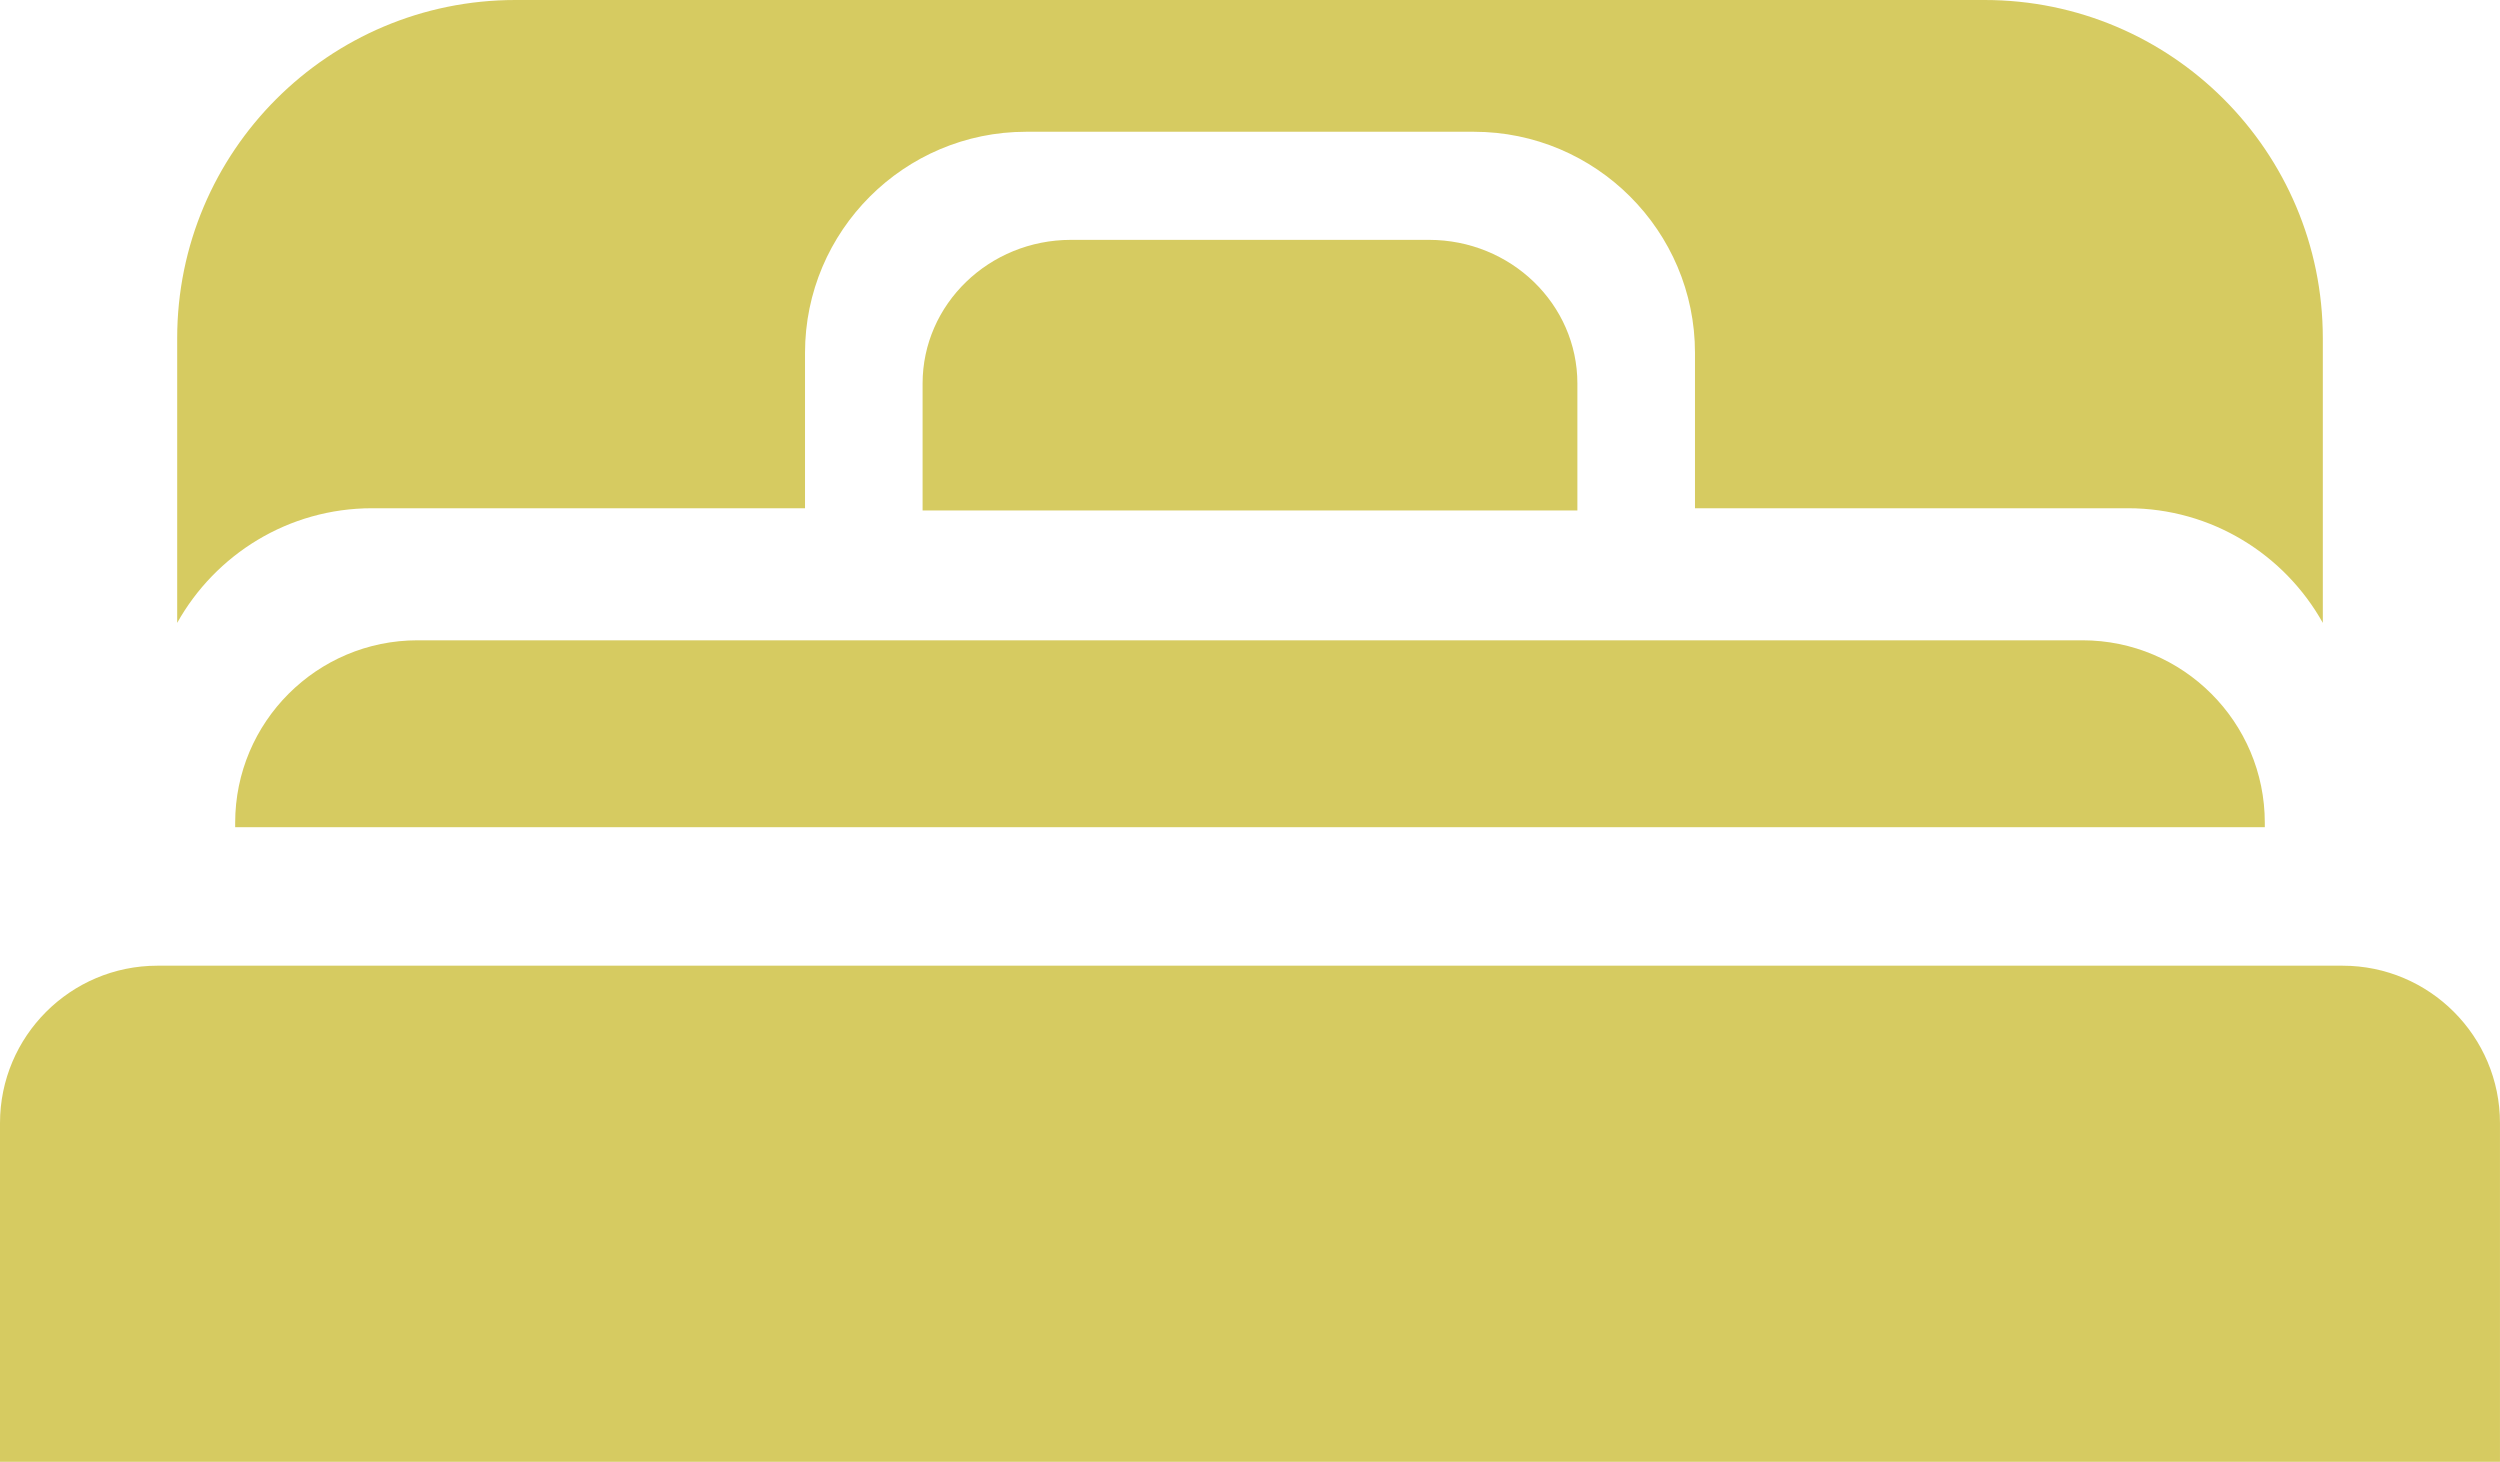
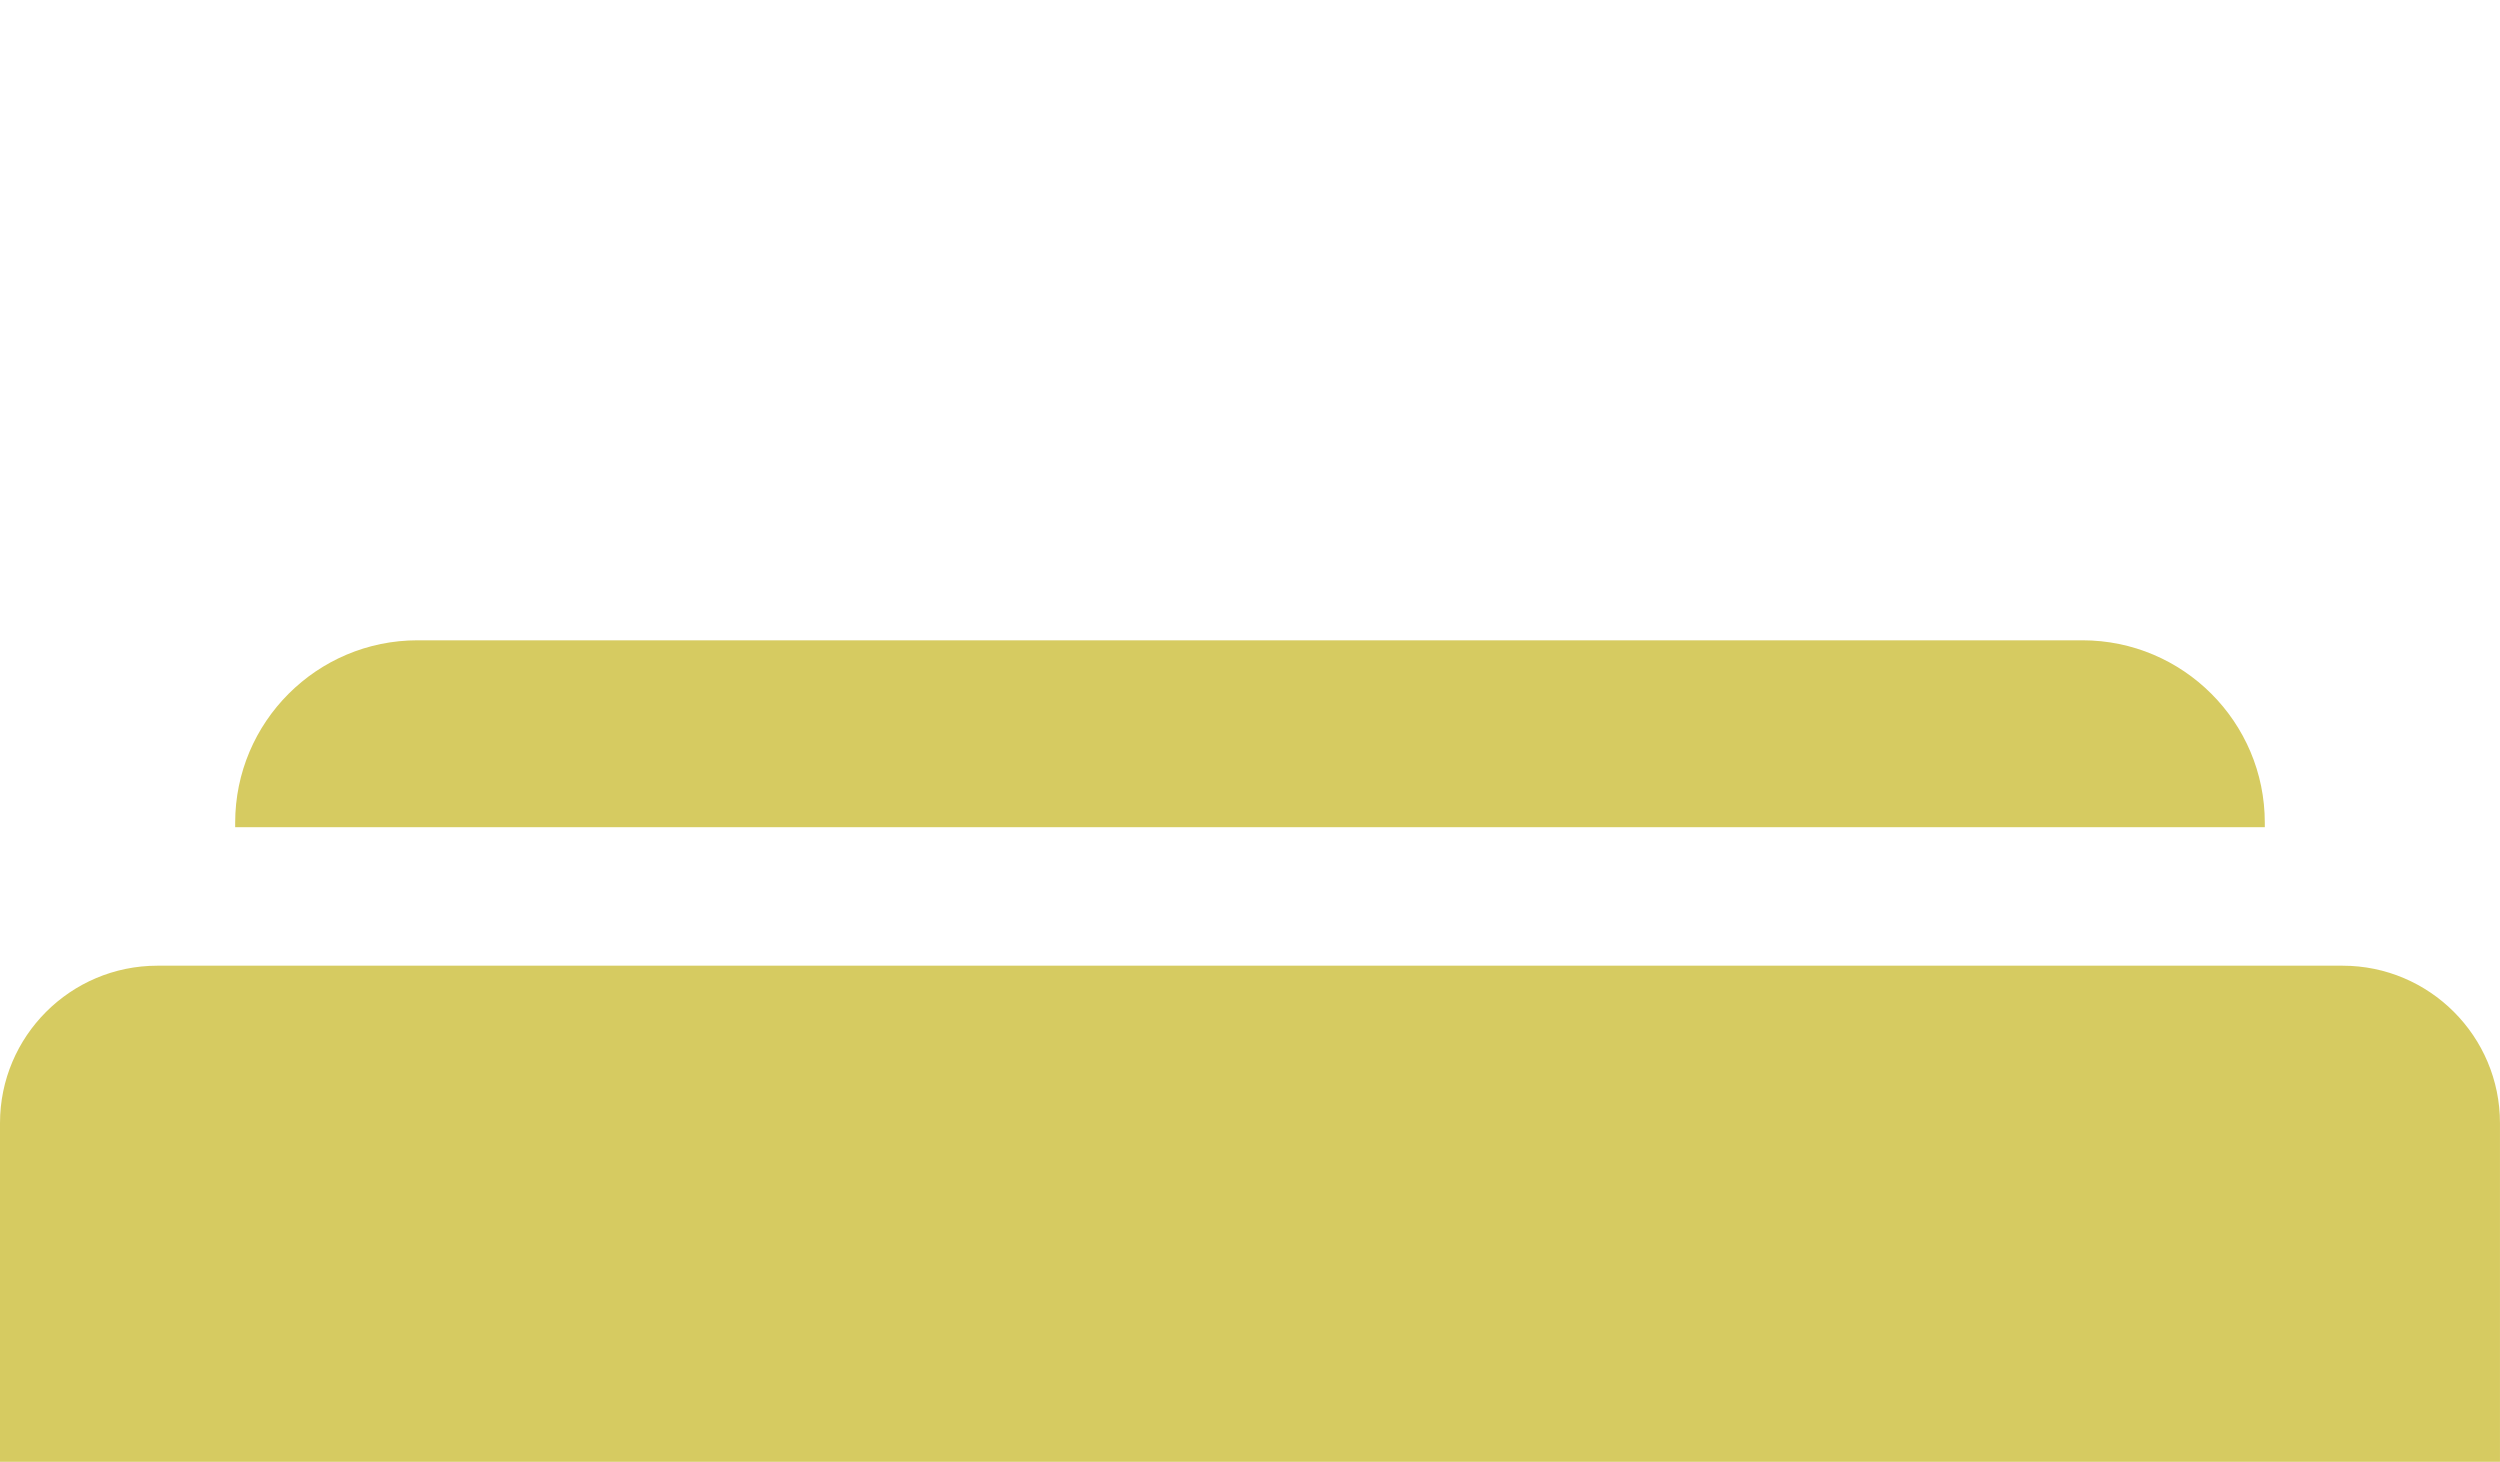
<svg xmlns="http://www.w3.org/2000/svg" id="_レイヤー_2" data-name="レイヤー 2" viewBox="0 0 1034.67 605">
  <defs>
    <style>
      .cls-1 {
        fill: #d6cb61;
        stroke-width: 0px;
      }
    </style>
  </defs>
  <g id="contents">
    <g>
      <path class="cls-1" d="m65.16,399.67h904.34c35.97,0,65.16,29.2,65.16,65.16v140.17H0v-140.17c0-35.97,29.2-65.16,65.16-65.16Z" />
      <path class="cls-1" d="m172.83,265h689c41.67,0,75.5,33.83,75.5,75.5v1.84H97.33v-1.84c0-41.67,33.83-75.5,75.5-75.5Z" />
-       <path class="cls-1" d="m821.33,0H213.33C136.01,0,73.33,62.68,73.33,140v117.79c15.8-28.28,46.03-47.45,80.67-47.45h179.17v-64.31c0-50.45,41.05-91.5,91.5-91.5h185.33c50.45,0,91.5,41.05,91.5,91.5v64.31h179.17c34.63,0,64.87,19.17,80.67,47.45v-117.79C961.33,62.68,898.65,0,821.33,0Z" />
-       <path class="cls-1" d="m652.83,158.74c0-32.85-27.51-59.47-61.44-59.47h-148.12c-33.93,0-61.44,26.63-61.44,59.47v52.53h271v-52.53Z" />
    </g>
  </g>
</svg>